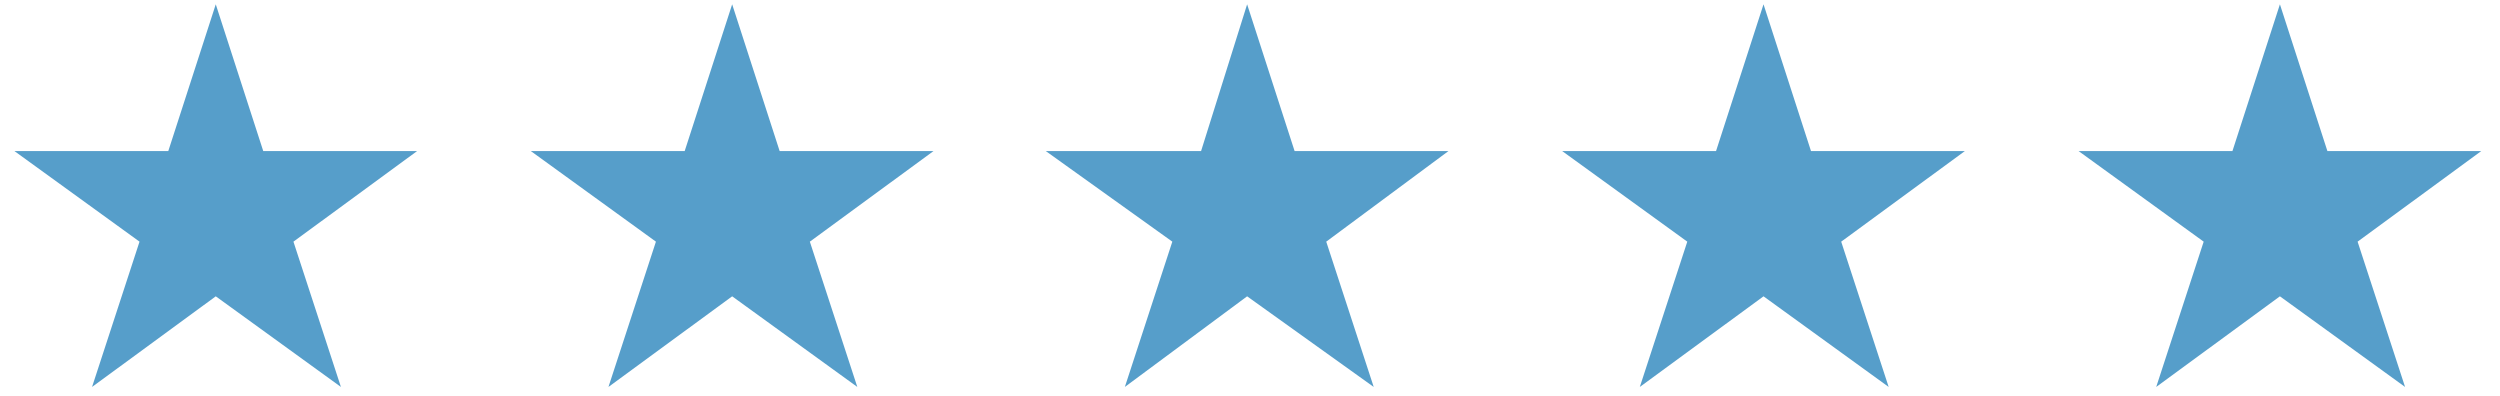
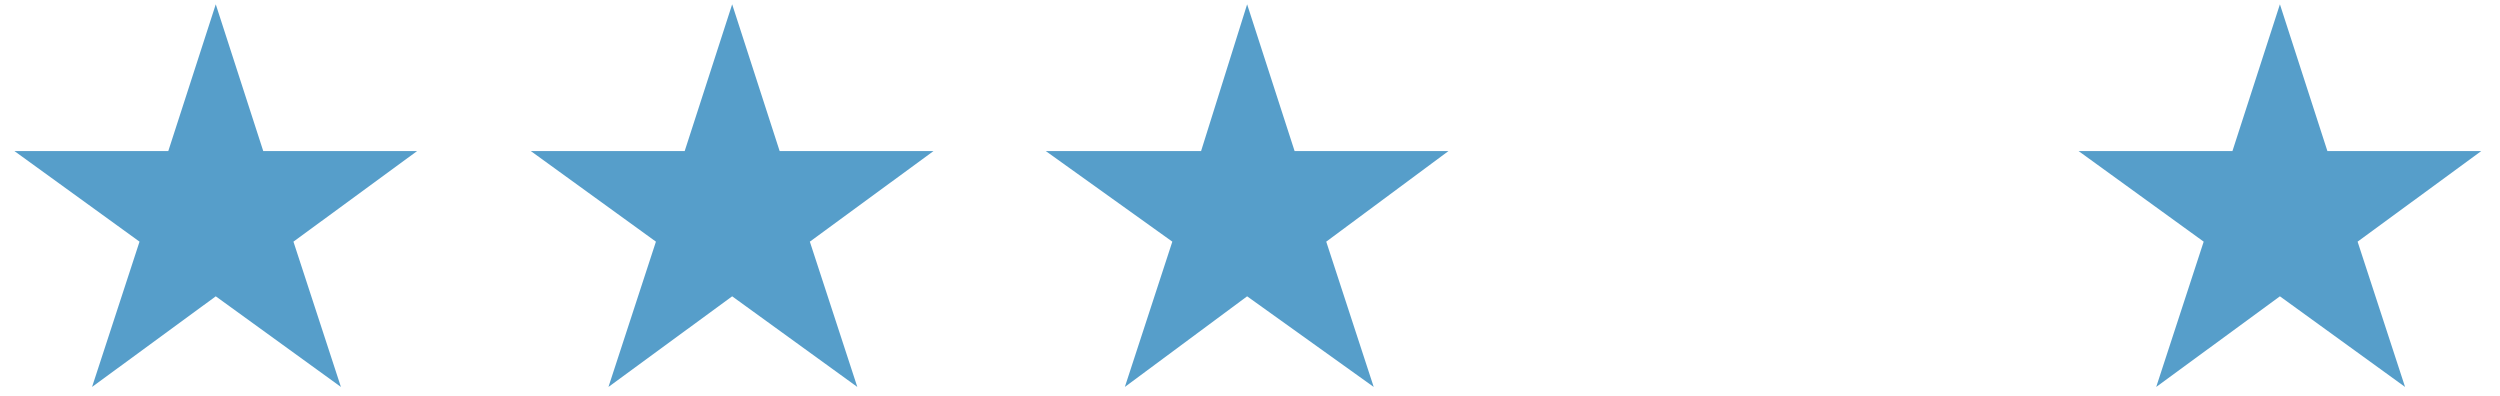
<svg xmlns="http://www.w3.org/2000/svg" version="1.1" id="Layer_1" x="0px" y="0px" viewBox="0 0 173.8 27.5" style="enable-background:new 0 0 173.8 27.5;" xml:space="preserve">
  <style type="text/css">
	.st0{fill:#569ECA;}
</style>
  <g>
    <polygon class="st0" points="15,0.3 11.7,10.5 1,10.5 9.7,16.8 6.4,26.9 15,20.6 23.7,26.9 20.4,16.8 29,10.5 18.3,10.5  " />
  </g>
  <g>
    <polygon class="st0" points="158.5,0.3 155.2,10.5 144.5,10.5 153.2,16.8 149.9,26.9 158.5,20.6 167.2,26.9 163.9,16.8 172.5,10.5    161.8,10.5  " />
  </g>
  <g>
-     <polygon class="st0" points="122.6,0.3 119.3,10.5 108.6,10.5 117.3,16.8 114,26.9 122.6,20.6 131.3,26.9 128,16.8 136.6,10.5    125.9,10.5  " />
-   </g>
+     </g>
  <g>
    <polygon class="st0" points="86.7,0.3 83.5,10.5 72.7,10.5 81.5,16.8 78.2,26.9 86.7,20.6 95.5,26.9 92.2,16.8 100.7,10.5 90,10.5     " />
  </g>
  <g>
    <polygon class="st0" points="50.9,0.3 47.6,10.5 36.9,10.5 45.6,16.8 42.3,26.9 50.9,20.6 59.6,26.9 56.3,16.8 64.9,10.5    54.2,10.5  " />
  </g>
</svg>